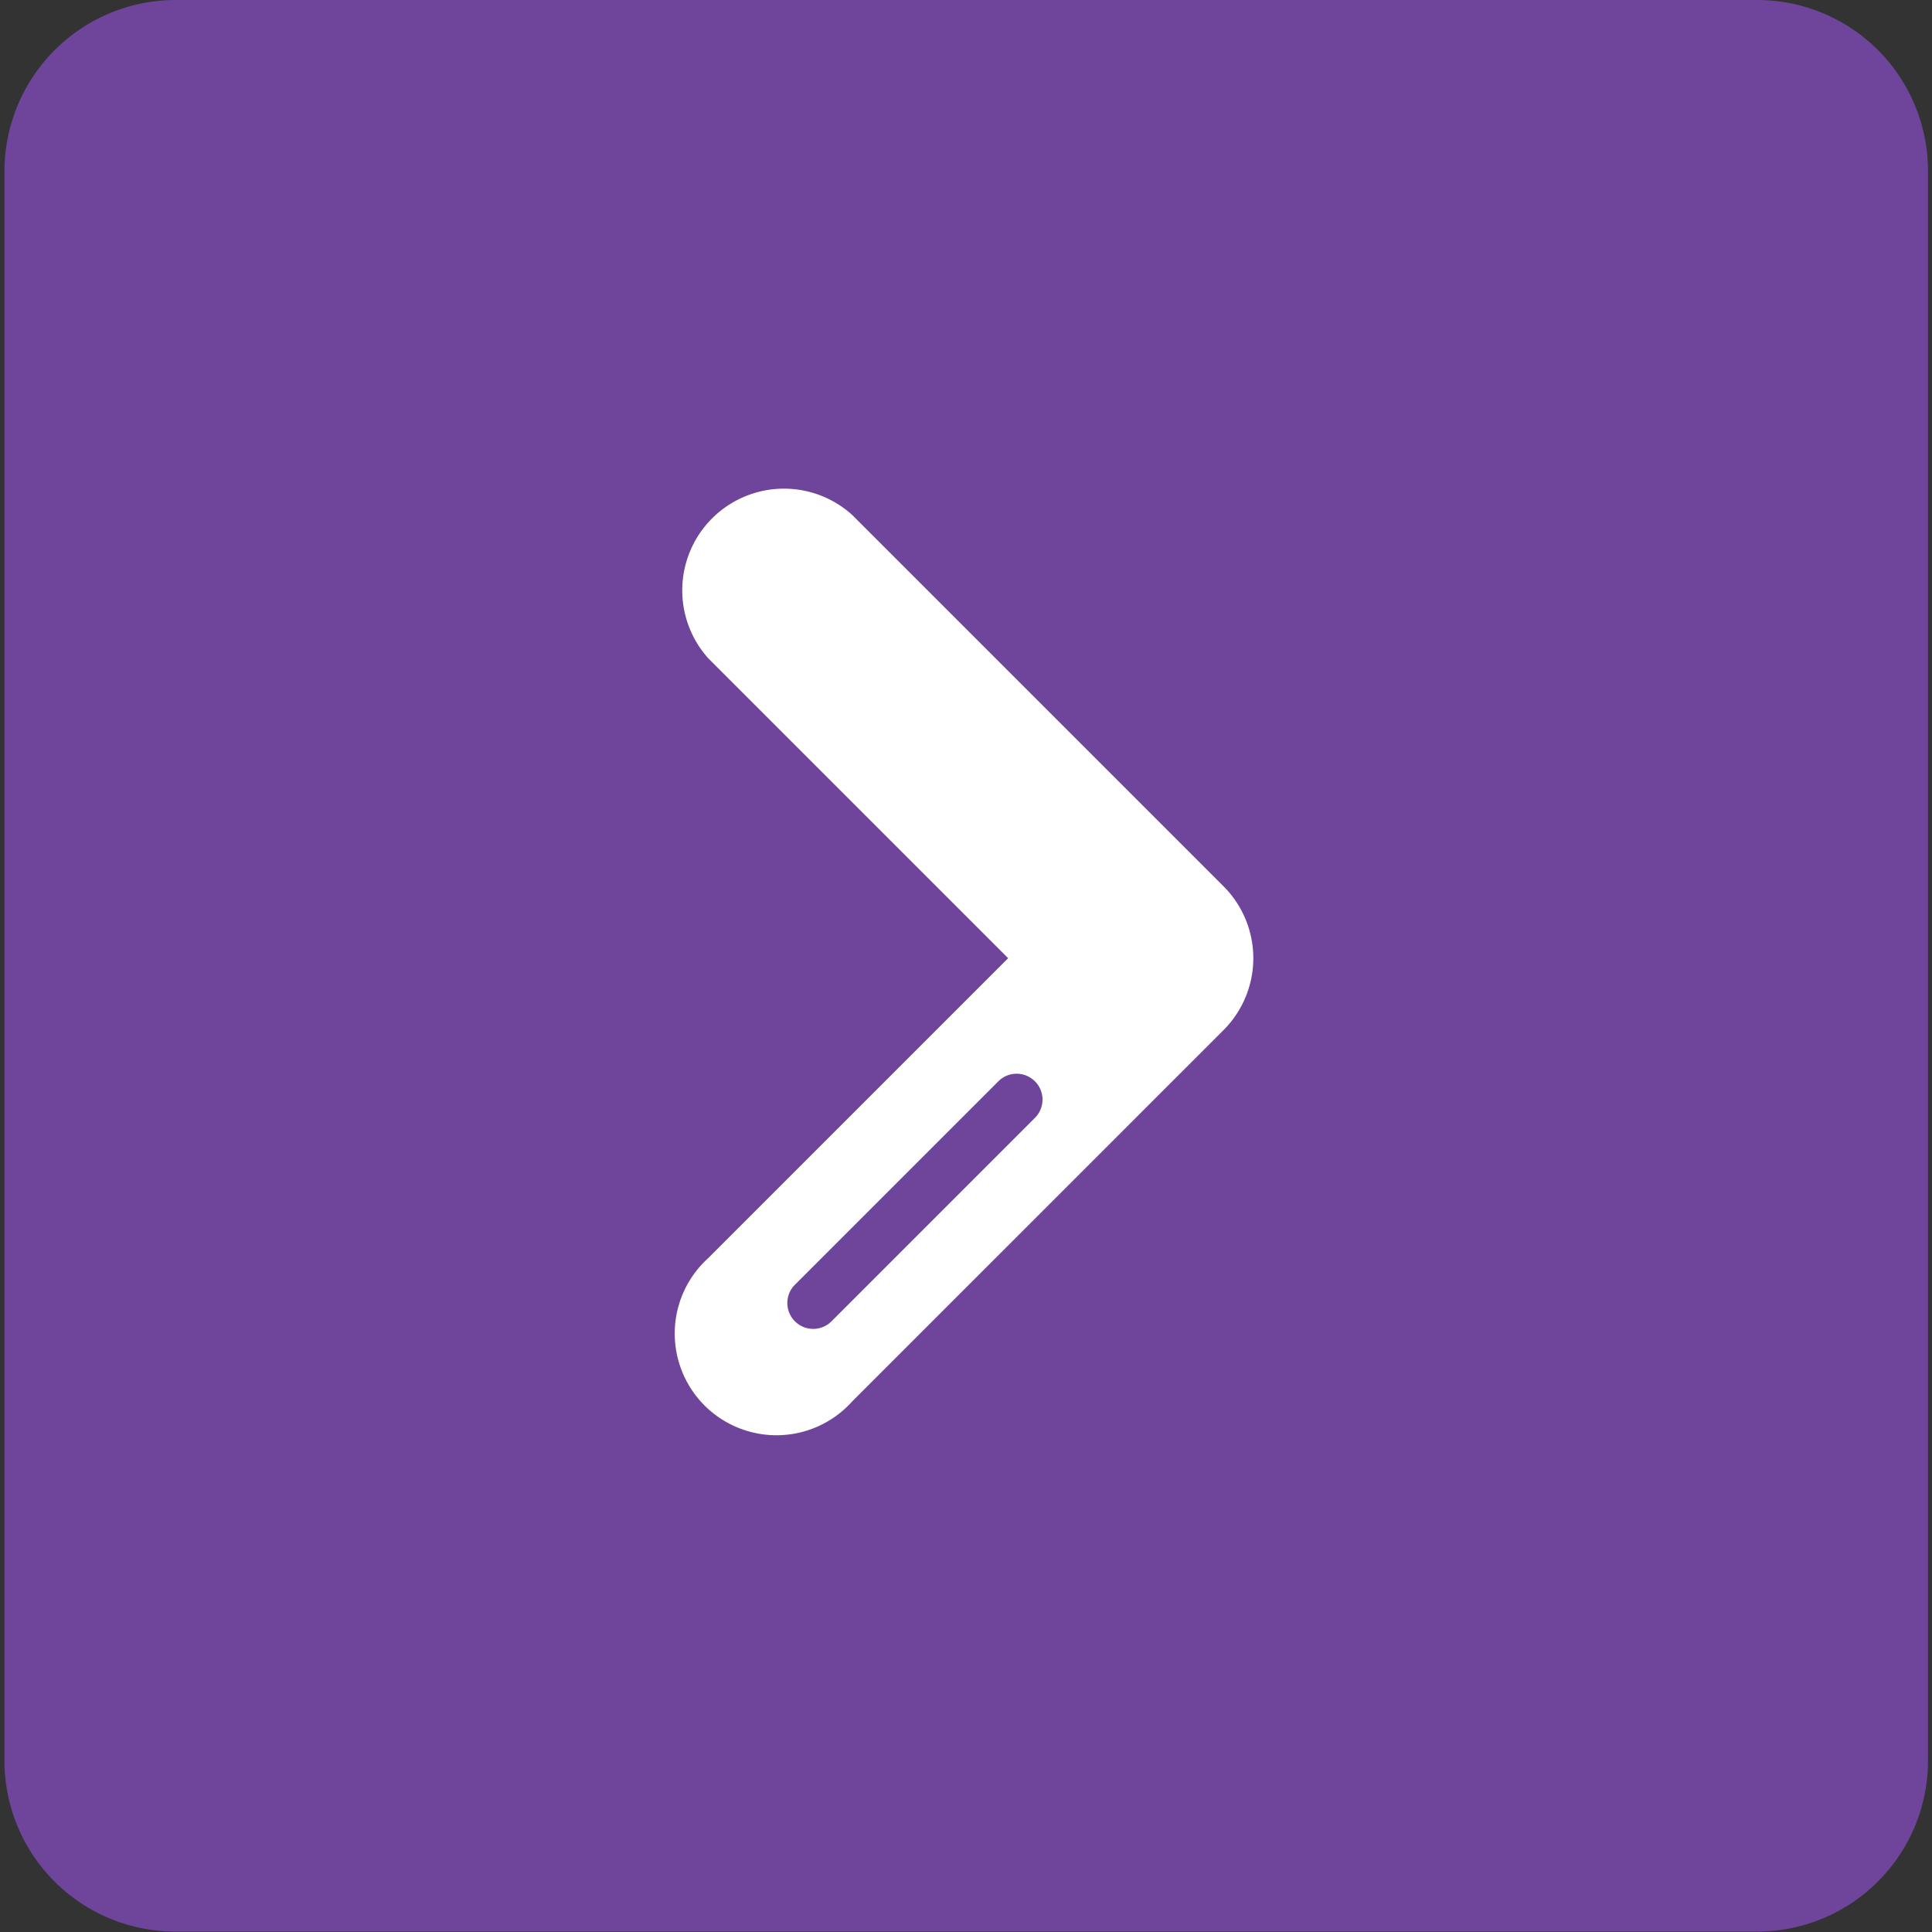
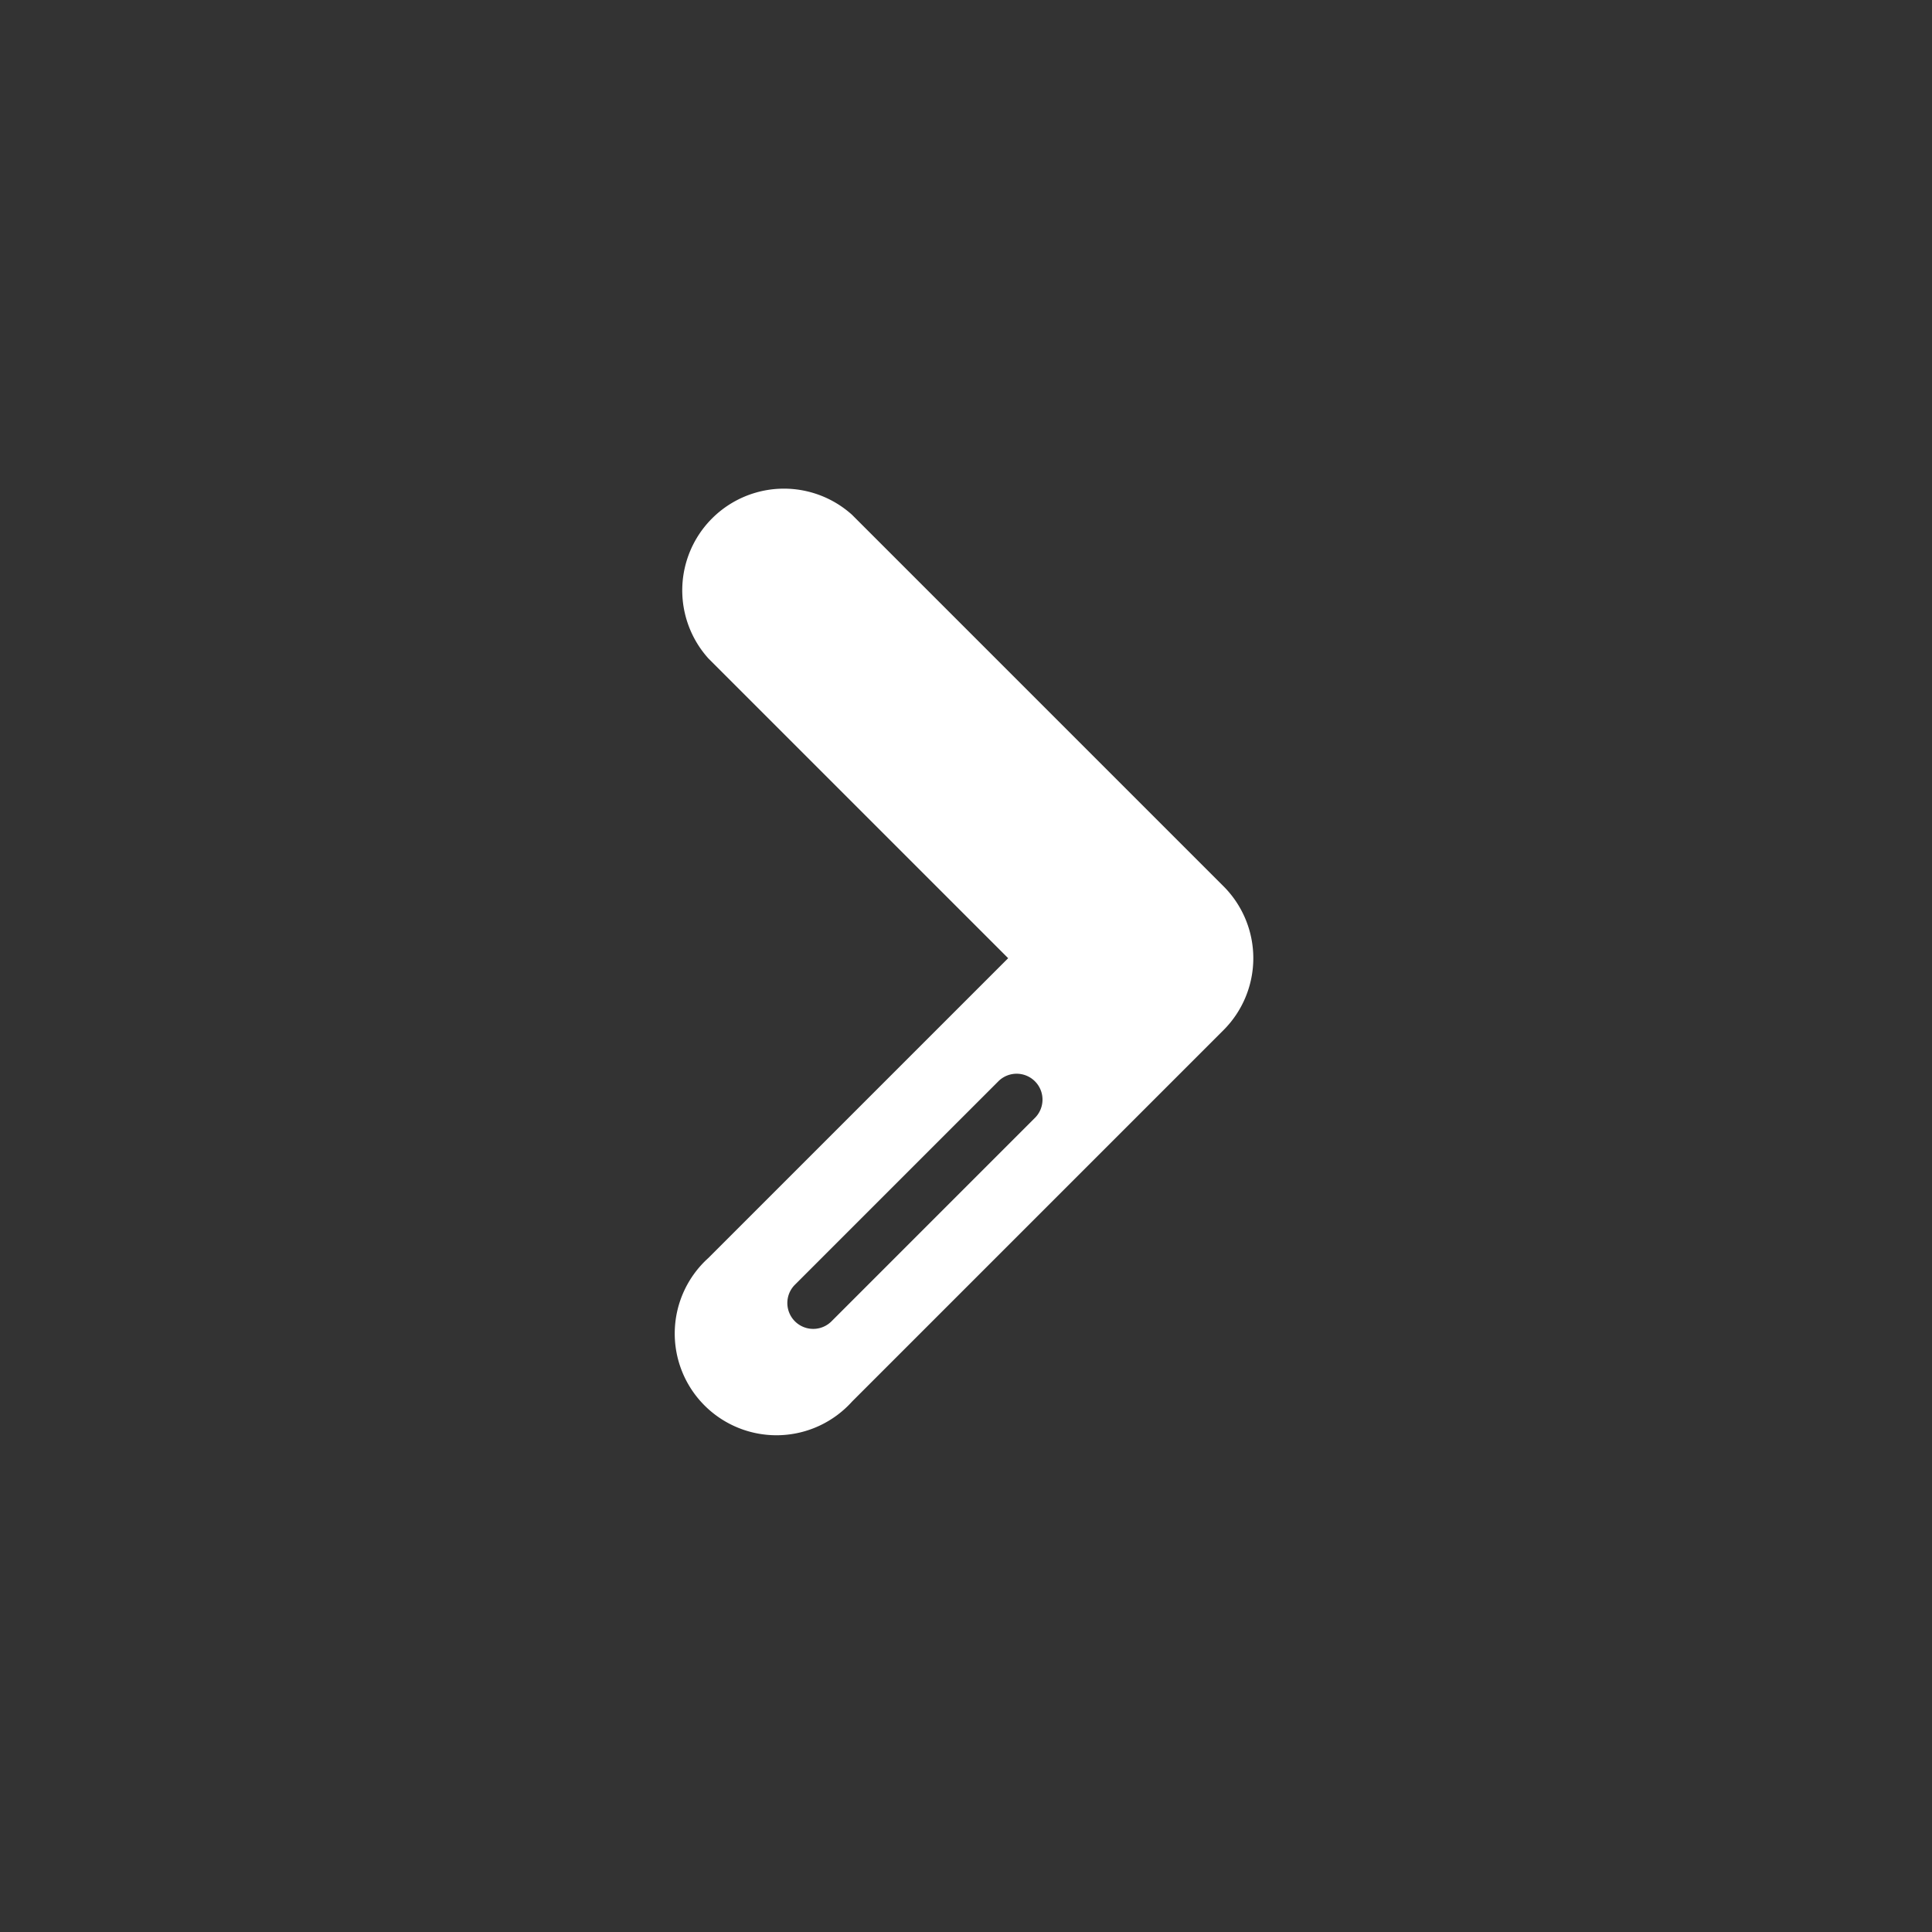
<svg xmlns="http://www.w3.org/2000/svg" id="Calque_1" data-name="Calque 1" viewBox="0 0 43.31 43.31">
  <rect x="0" y="0" width="43.31" height="43.31" fill="#333333" stroke="none" />
  <title>Plan de travail 160</title>
-   <path d="M39.4,0H3.92A3.84,3.84,0,0,0,.1,3.85V39.47A3.83,3.83,0,0,0,3.92,43.3H39.4a3.83,3.83,0,0,0,3.82-3.83V3.85A3.83,3.83,0,0,0,39.4,0Z" fill="#6e459b" />
  <path d="M27.43,19.87,19.1,11.54a2.28,2.28,0,0,0-3.22,3.22l6.72,6.72L15.88,28.2a2.28,2.28,0,1,0,3.22,3.22l8.33-8.33A2.28,2.28,0,0,0,27.43,19.87Zm-4.22,5.18-4.58,4.58a.58.58,0,0,1-.82-.82l4.58-4.58a.58.58,0,0,1,.82.82Z" fill="#fff" />
</svg>